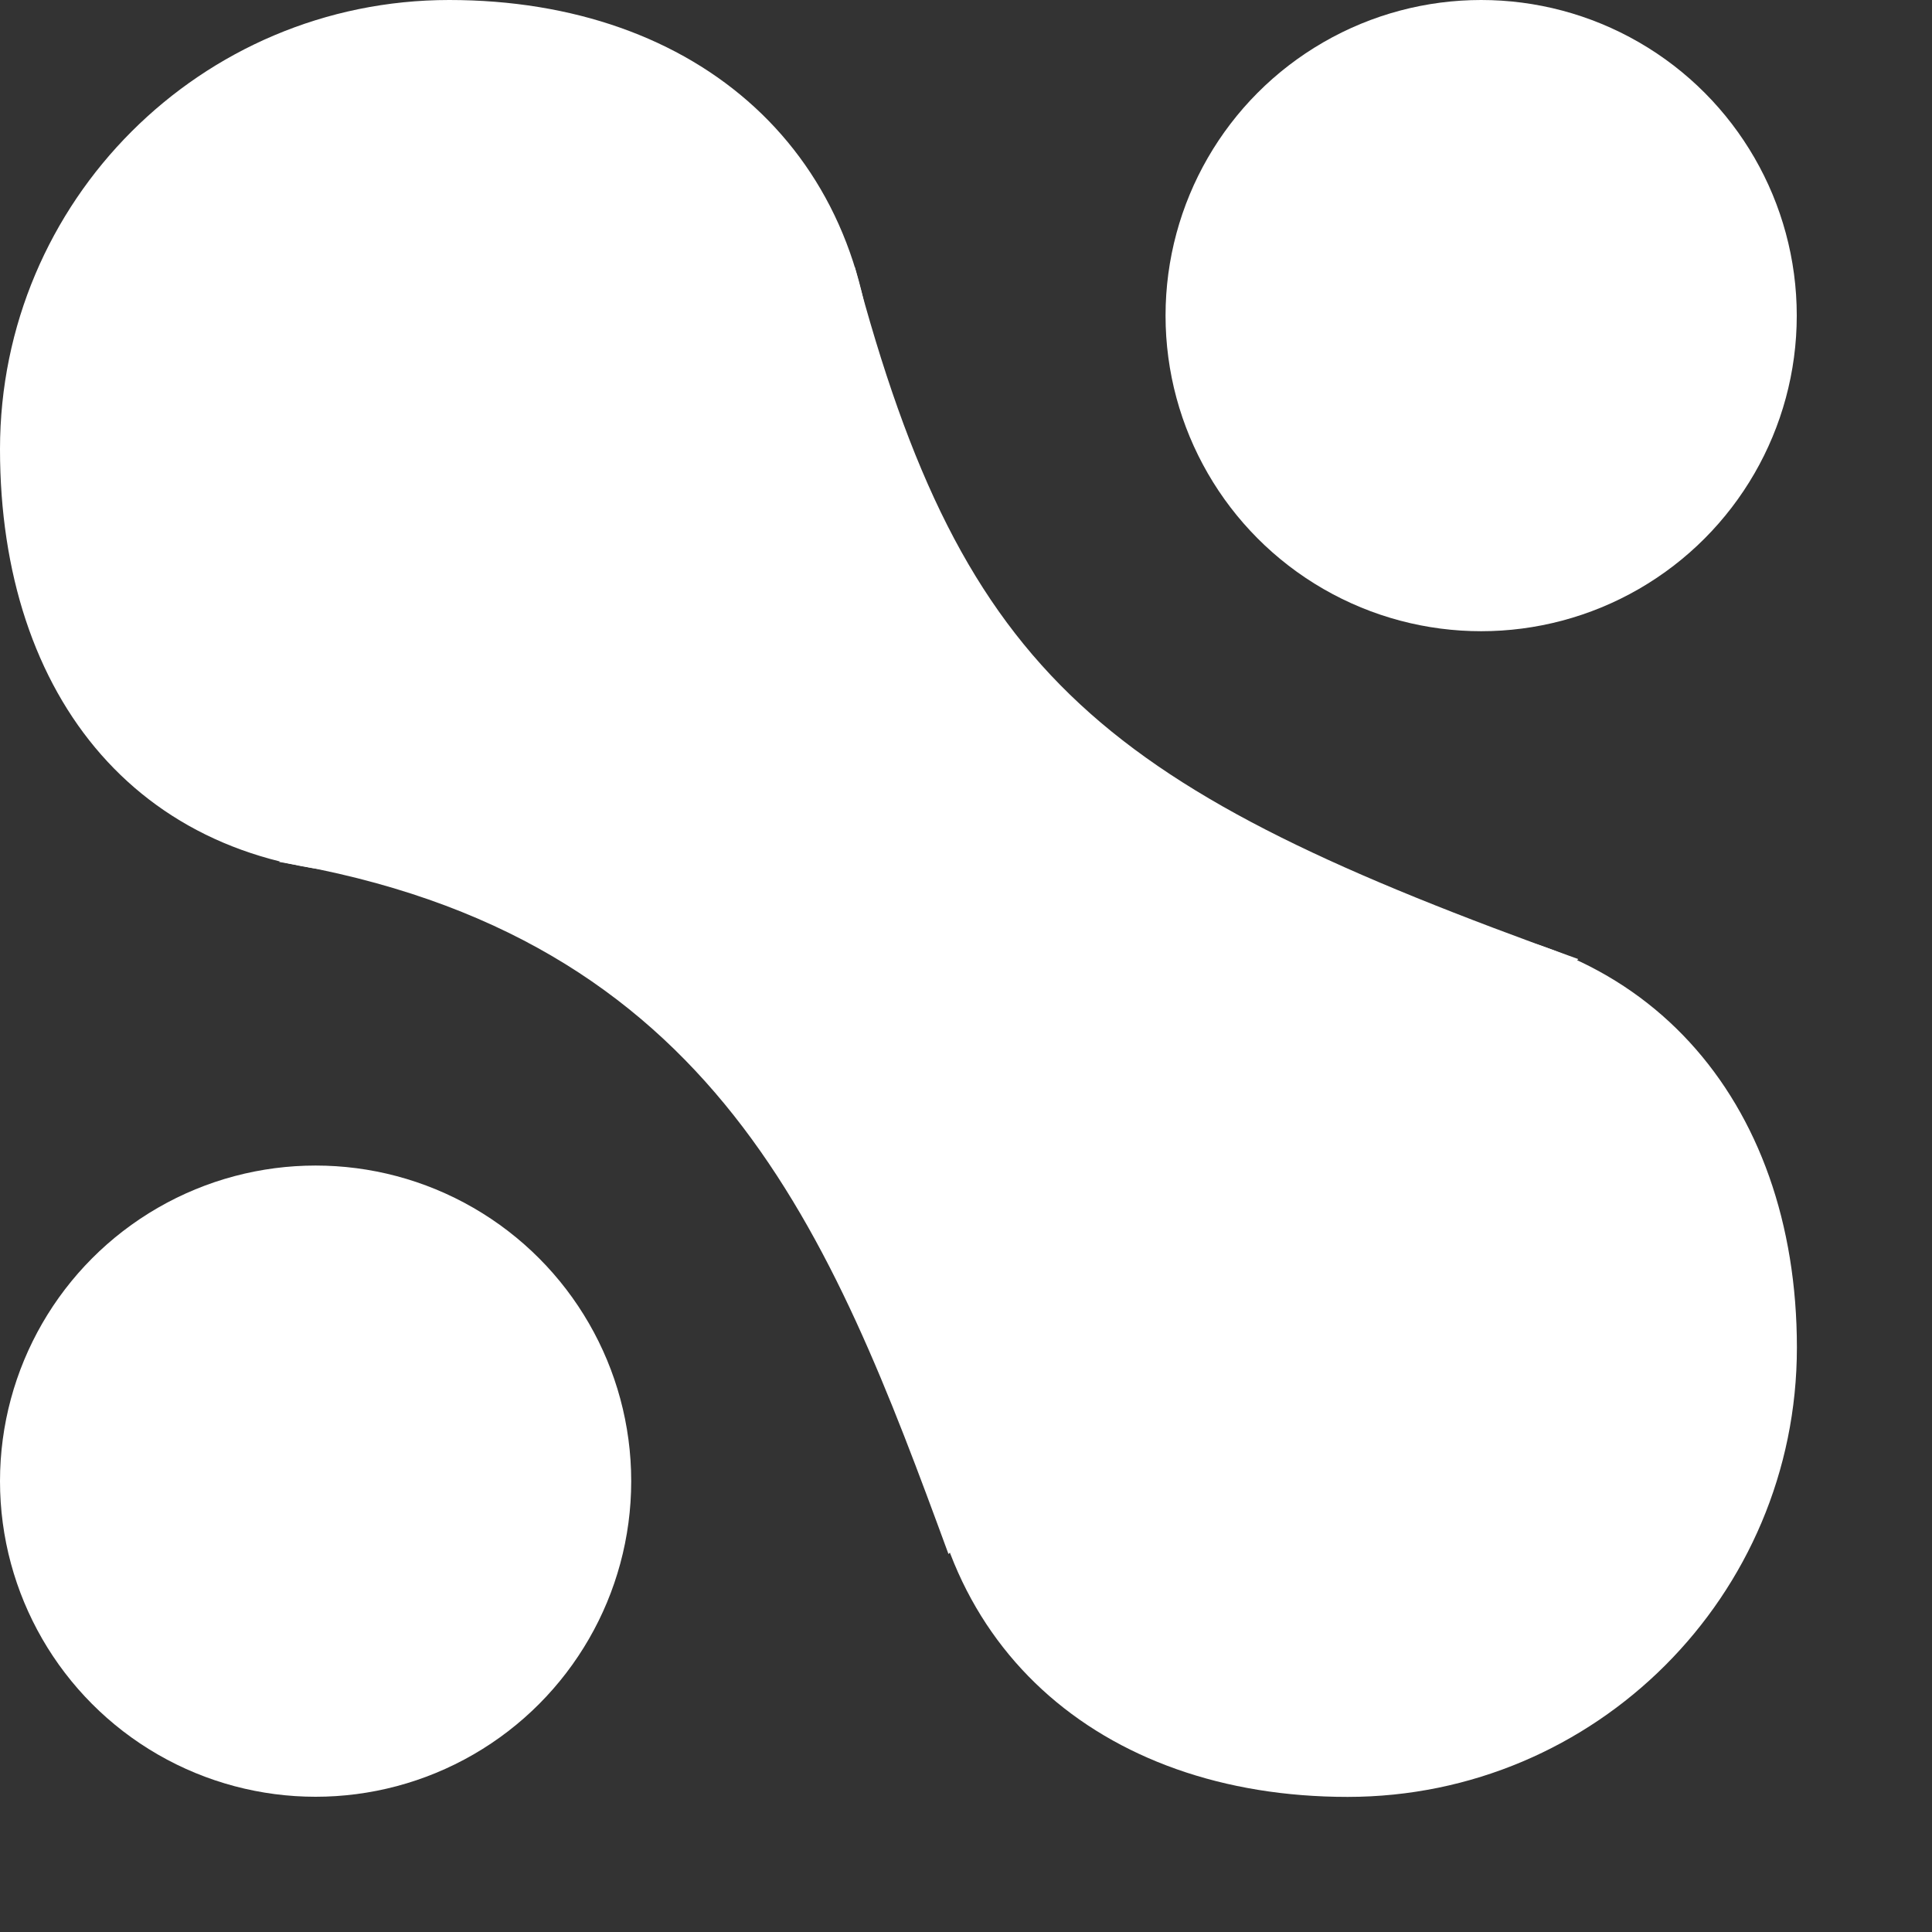
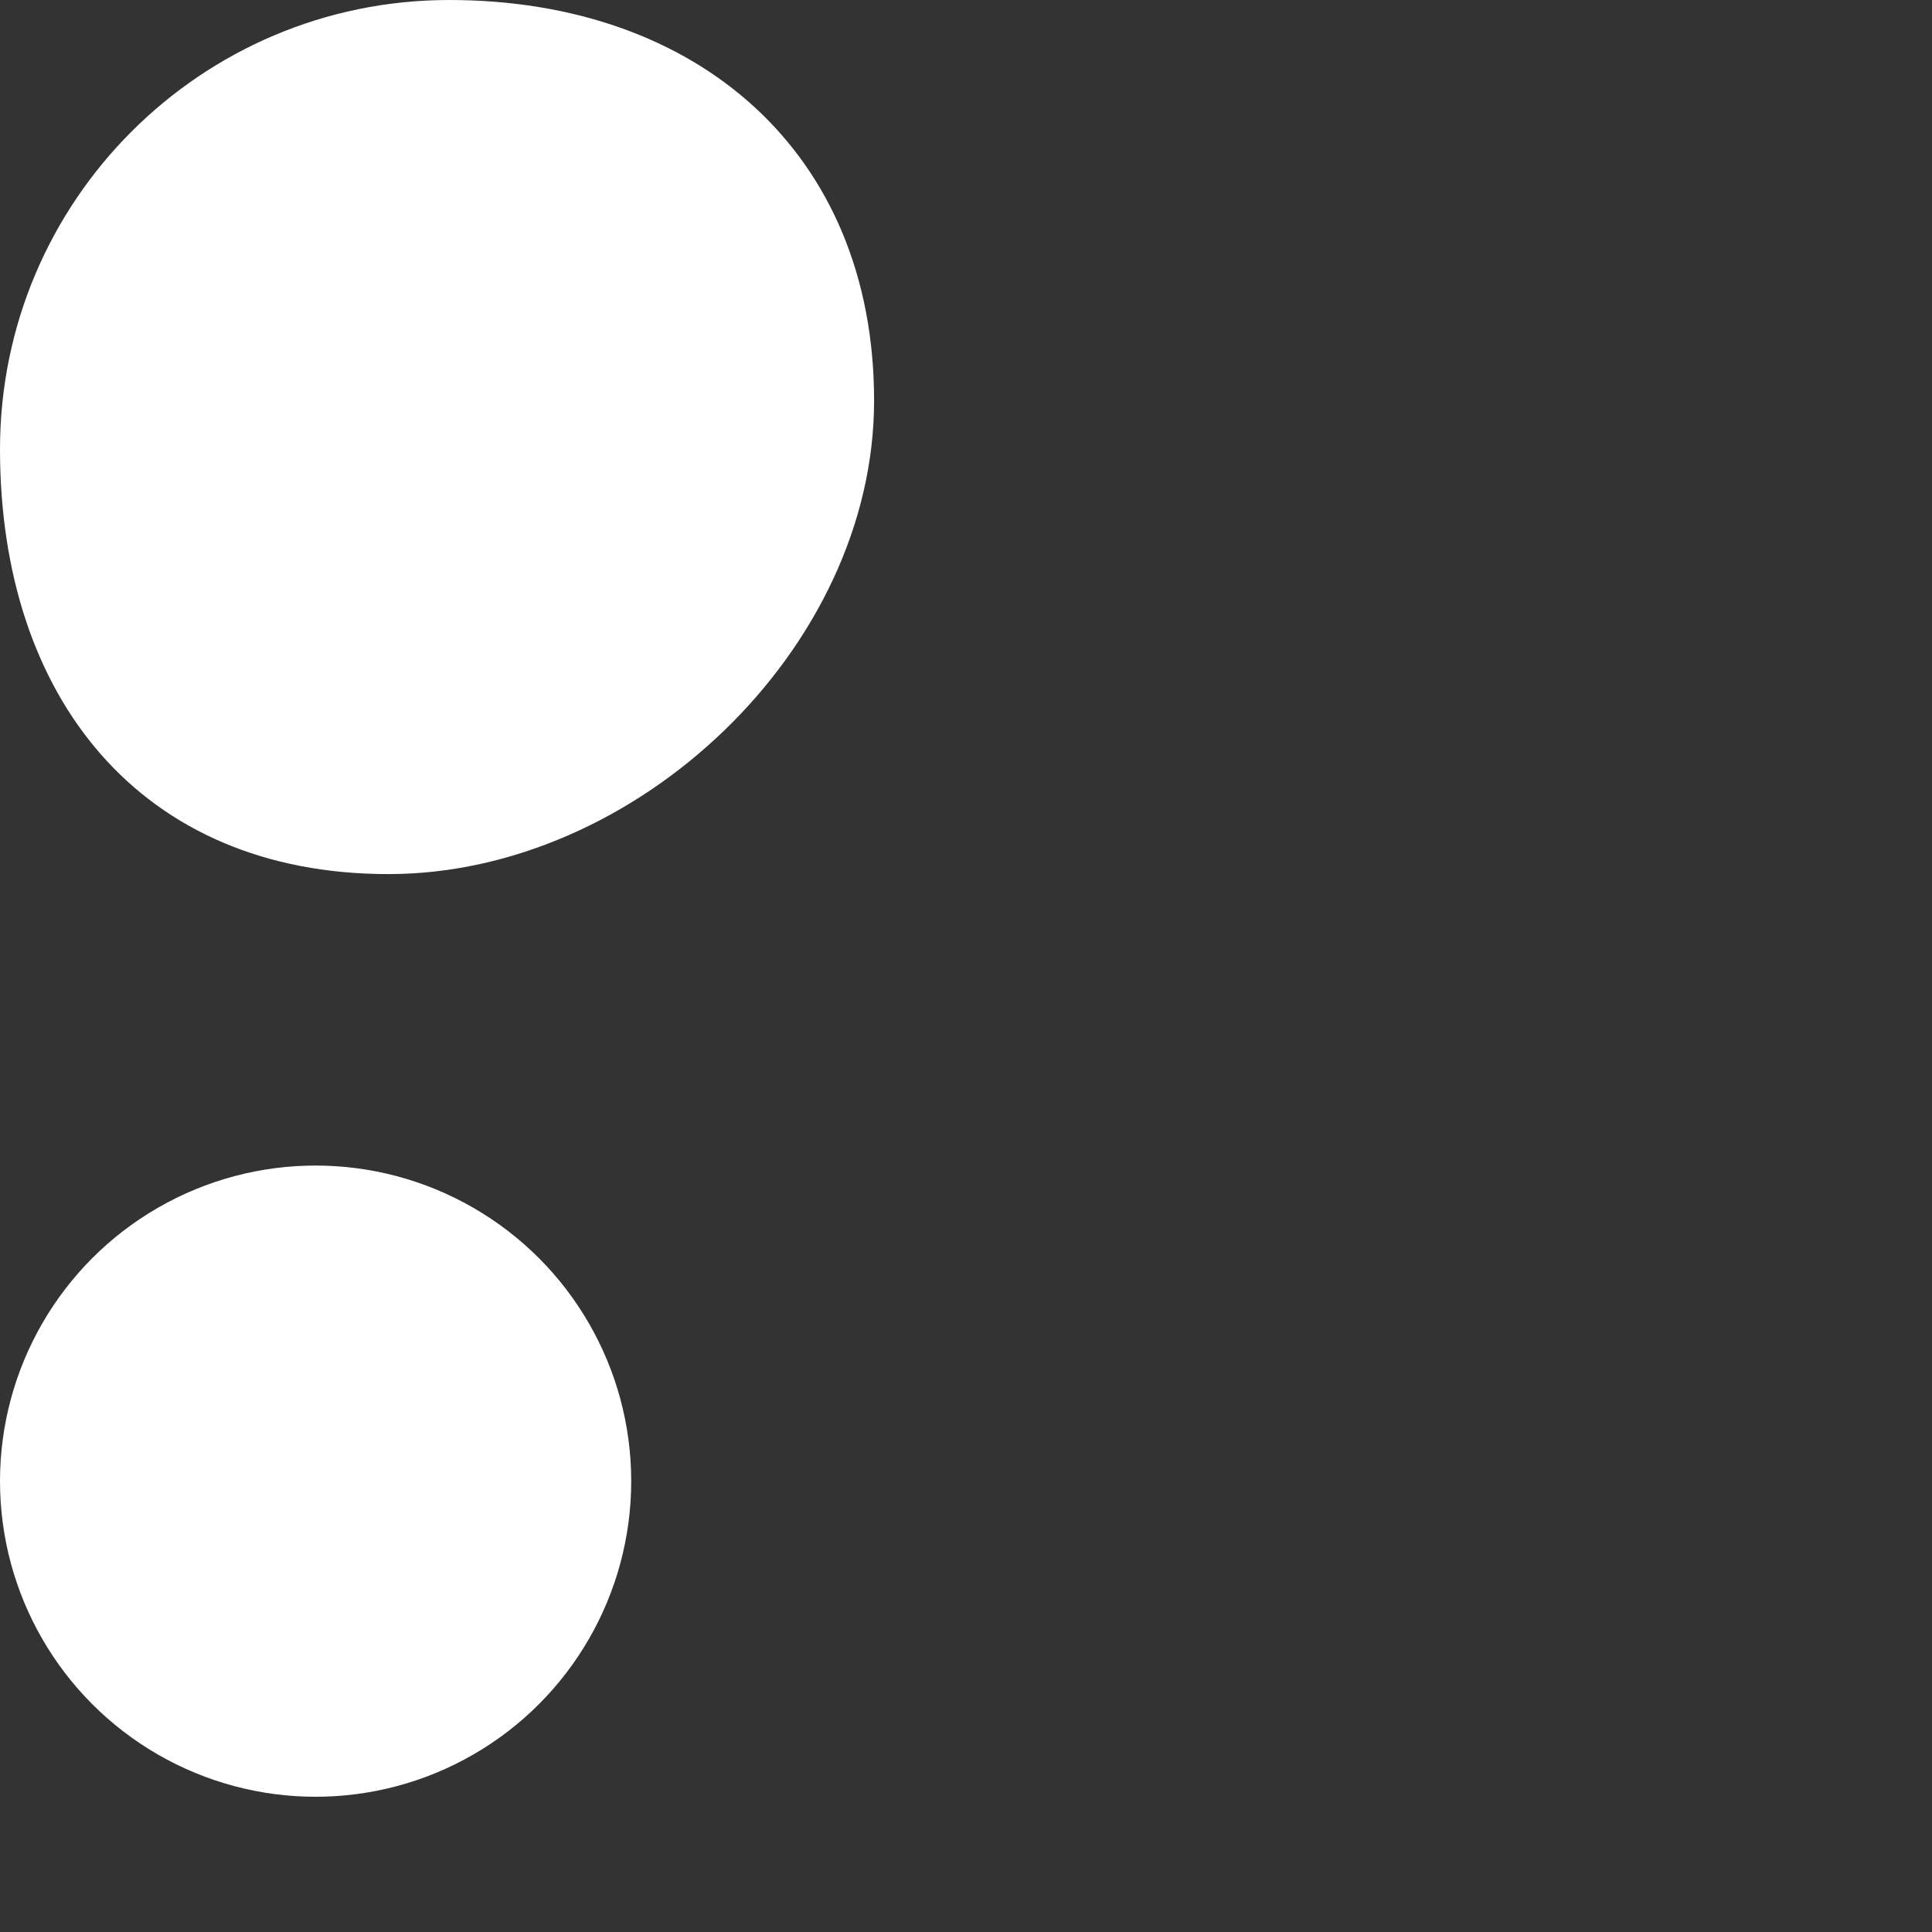
<svg xmlns="http://www.w3.org/2000/svg" fill="none" height="100%" overflow="visible" preserveAspectRatio="none" style="display: block;" viewBox="0 0 14 14" width="100%">
  <rect x="0" y="0" width="14" height="14" fill="#333333" stroke="none" />
  <g id="Group 339383">
    <g id="Vector">
      <path d="M6.334 2.903C6.334 4.701 4.613 6.334 2.815 6.334C1.017 6.334 0 5.053 0 3.255C0 1.457 1.457 0 3.255 0C5.053 0 6.334 1.105 6.334 2.903Z" fill="white" />
-       <path d="M13.021 9.765C13.021 11.563 11.563 13.021 9.765 13.021C7.968 13.021 6.686 11.915 6.686 10.117C6.686 8.32 8.32 6.686 10.117 6.686C11.915 6.686 13.021 7.968 13.021 9.765Z" fill="white" />
-       <path d="M11.437 6.95C8.006 5.718 6.986 4.927 6.194 1.935L2.023 6.246C5.191 6.774 6.023 8.944 6.873 11.261L11.437 6.95Z" fill="white" />
    </g>
    <circle cx="2.287" cy="10.733" fill="white" id="Ellipse 31" r="2.287" />
-     <circle cx="10.733" cy="2.287" fill="white" id="Ellipse 32" r="2.287" />
  </g>
</svg>